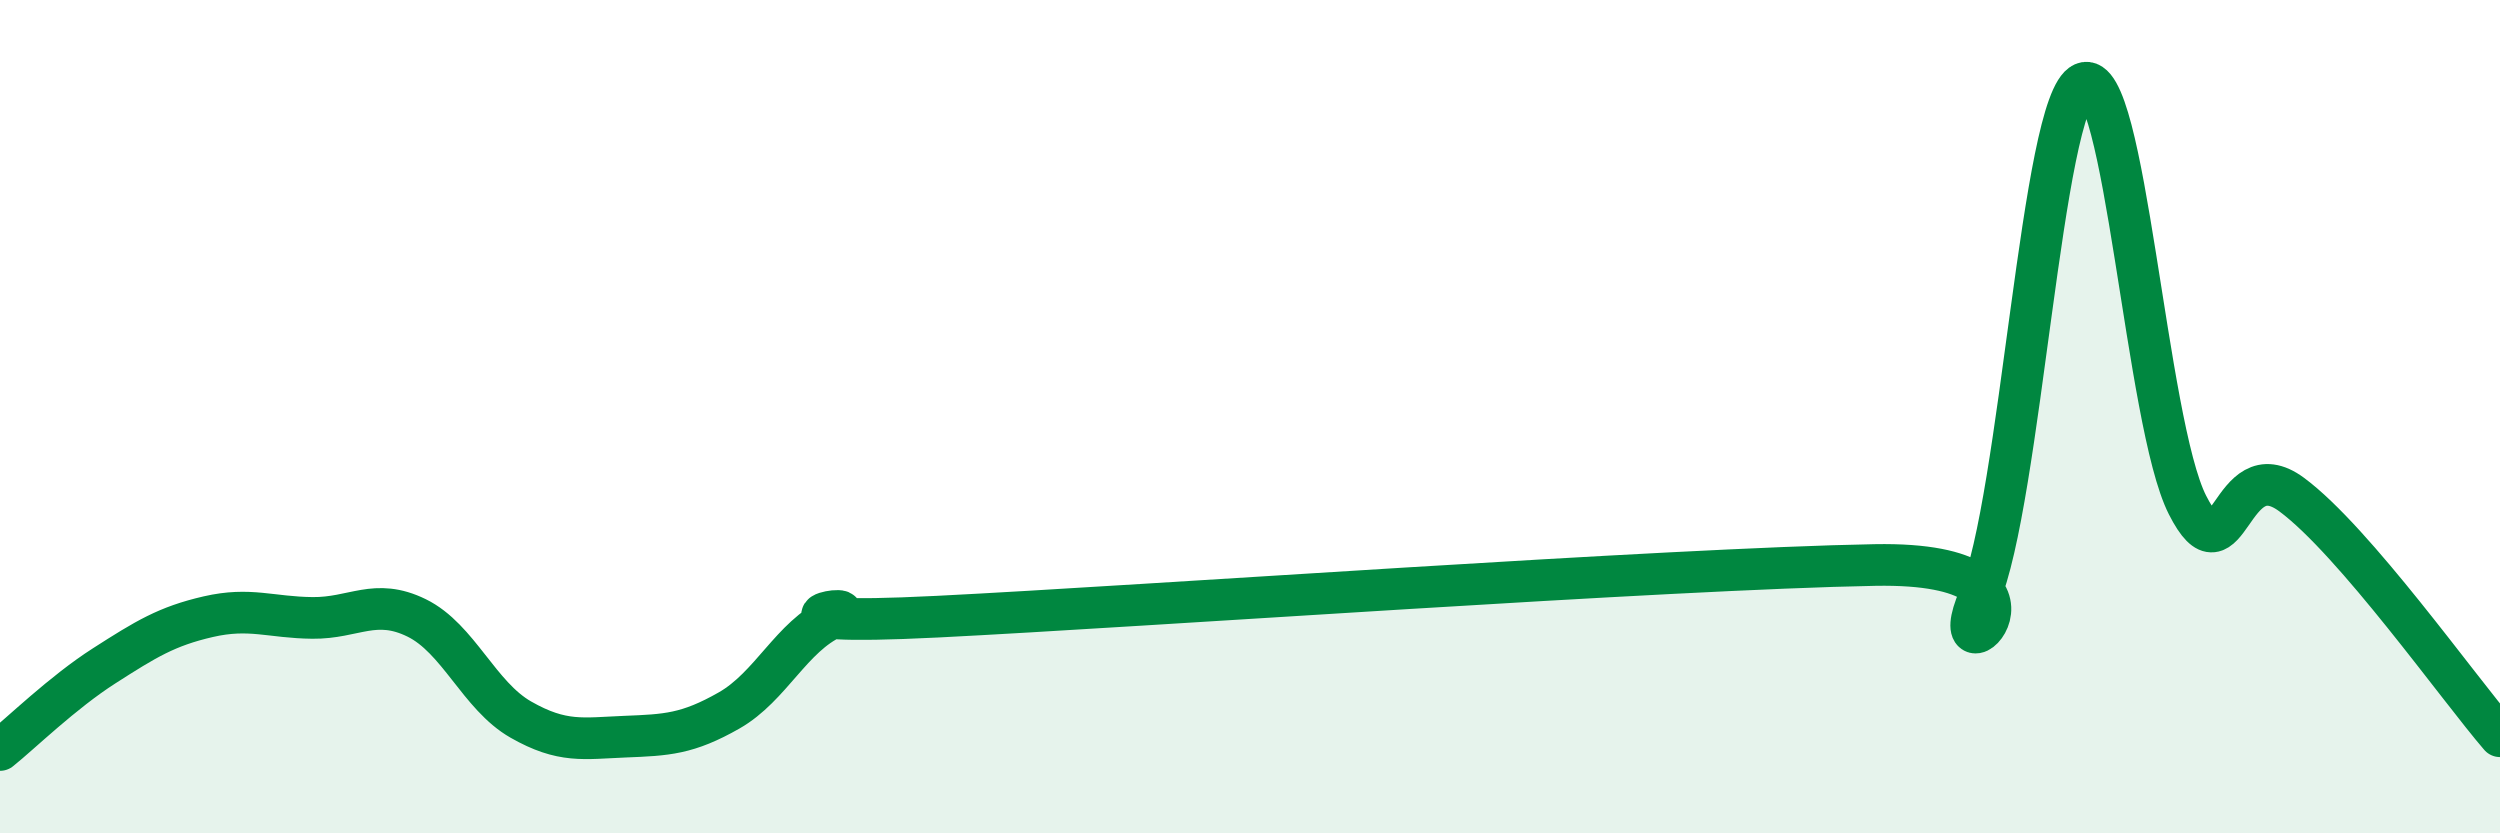
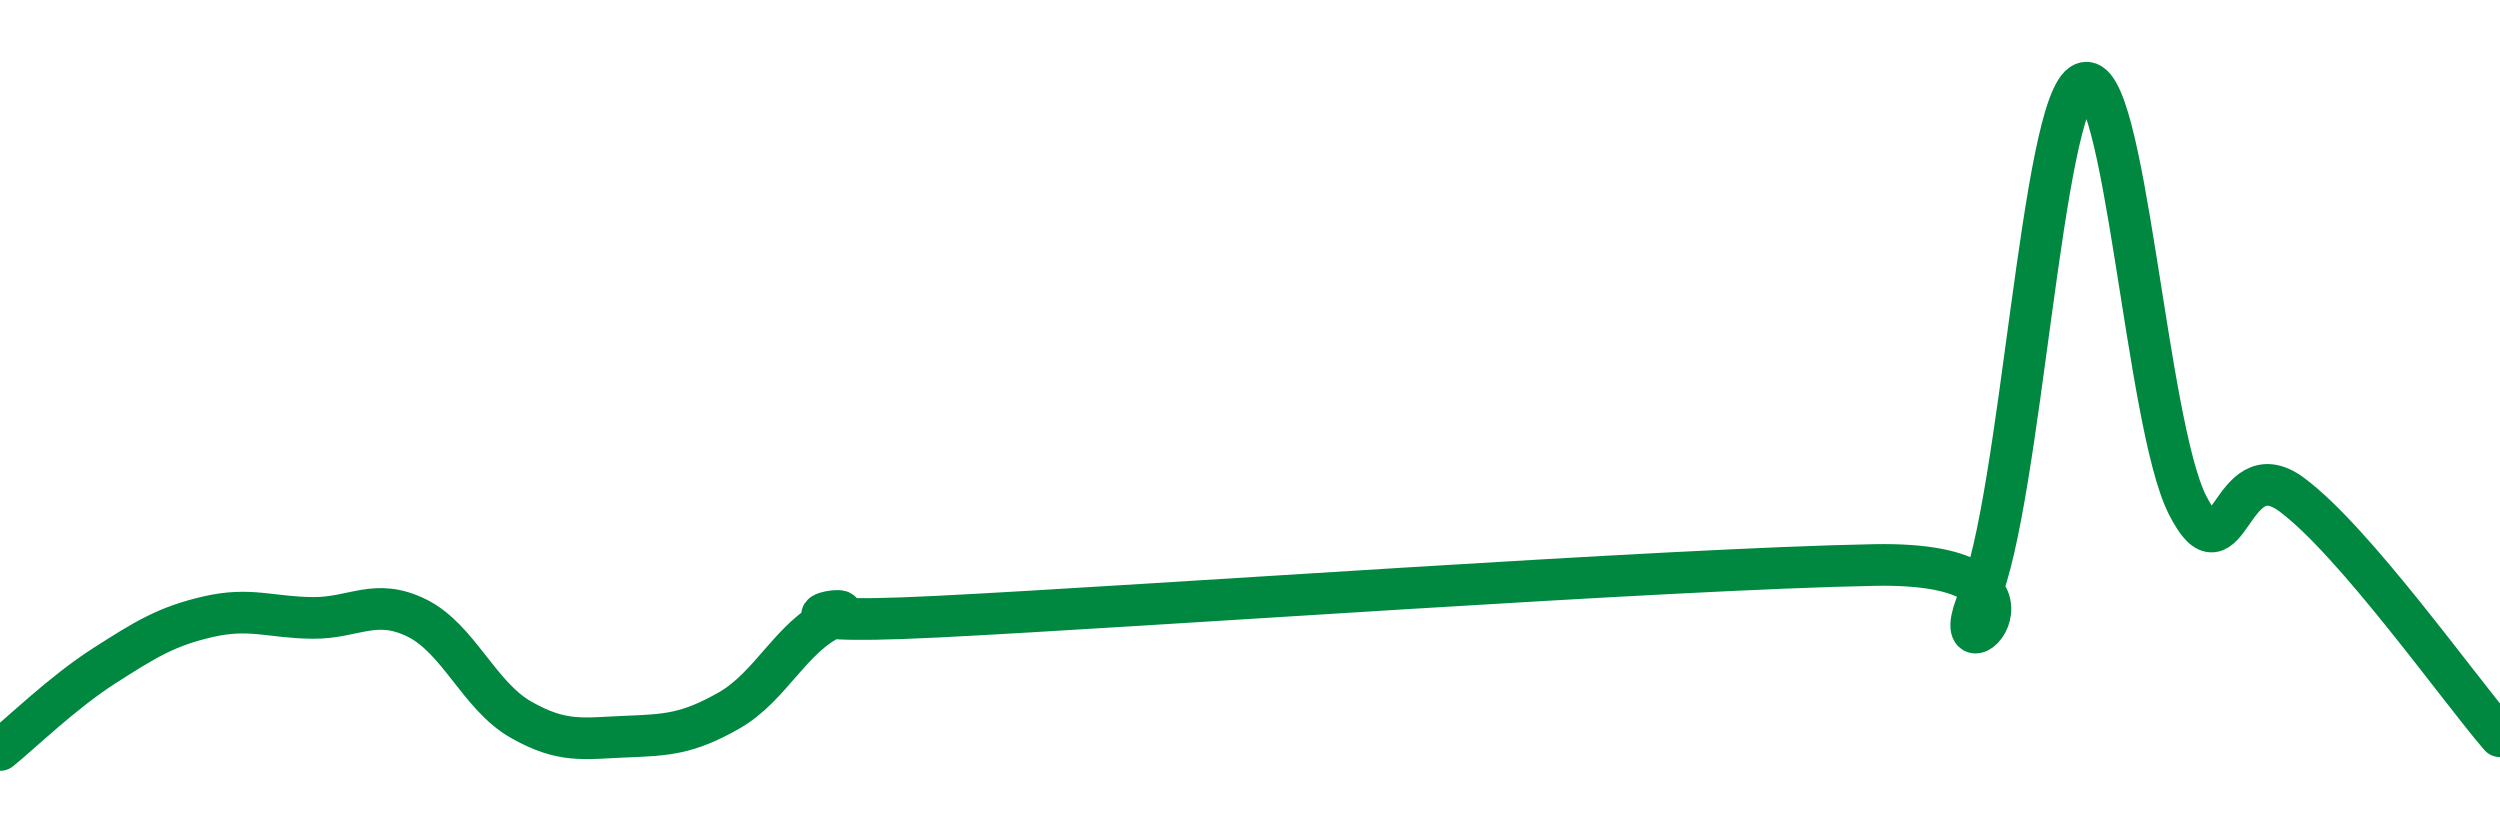
<svg xmlns="http://www.w3.org/2000/svg" width="60" height="20" viewBox="0 0 60 20">
-   <path d="M 0,18 C 0.5,17.6 1.5,16.62 2.5,15.98 C 3.5,15.34 4,15.03 5,14.8 C 6,14.57 6.5,14.82 7.5,14.83 C 8.5,14.84 9,14.34 10,14.83 C 11,15.32 11.5,16.7 12.5,17.27 C 13.5,17.84 14,17.72 15,17.68 C 16,17.64 16.5,17.62 17.5,17.05 C 18.5,16.48 19,15.27 20,14.82 C 21,14.37 17.5,15.05 22.5,14.8 C 27.5,14.55 40,13.65 45,13.56 C 50,13.47 46.5,16.65 47.5,14.34 C 48.5,12.03 49,2.44 50,2 C 51,1.56 51.5,10.15 52.5,12.12 C 53.5,14.09 53.5,10.76 55,11.87 C 56.5,12.98 59,16.51 60,17.67L60 20L0 20Z" fill="#008740" opacity="0.1" stroke-linecap="round" stroke-linejoin="round" />
  <path d="M 0,18 C 0.5,17.6 1.5,16.62 2.5,15.98 C 3.5,15.34 4,15.03 5,14.8 C 6,14.57 6.5,14.82 7.5,14.83 C 8.5,14.84 9,14.34 10,14.83 C 11,15.32 11.5,16.7 12.5,17.27 C 13.5,17.84 14,17.72 15,17.68 C 16,17.64 16.5,17.62 17.5,17.05 C 18.5,16.48 19,15.27 20,14.82 C 21,14.37 17.5,15.05 22.5,14.8 C 27.5,14.55 40,13.65 45,13.56 C 50,13.47 46.5,16.65 47.5,14.34 C 48.5,12.03 49,2.44 50,2 C 51,1.56 51.5,10.15 52.5,12.12 C 53.5,14.09 53.5,10.76 55,11.87 C 56.5,12.98 59,16.51 60,17.67" stroke="#008740" stroke-width="1" fill="none" stroke-linecap="round" stroke-linejoin="round" />
</svg>